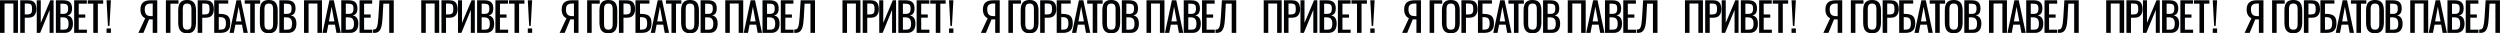
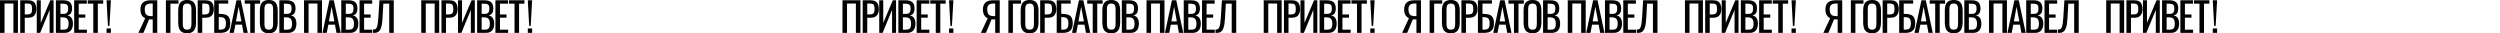
<svg xmlns="http://www.w3.org/2000/svg" width="11486" height="153" viewBox="0 0 11486 153" fill="none">
  <path d="M0 151.145V1.295H82.51V151.145H61.605V16.28H20.905V151.145H0ZM92.919 151.145V1.295H130.104C139.107 1.295 146.261 2.96 151.564 6.29C156.991 9.497 160.937 14.183 163.404 20.35C165.871 26.517 167.104 33.978 167.104 42.735C167.104 50.628 165.686 57.473 162.849 63.27C160.136 69.067 156.066 73.568 150.639 76.775C145.212 79.858 138.429 81.4 130.289 81.4H113.824V151.145H92.919ZM113.824 66.415H123.444C129.487 66.415 134.236 65.737 137.689 64.38C141.142 63.023 143.609 60.68 145.089 57.35C146.569 53.897 147.309 49.087 147.309 42.92C147.309 35.767 146.754 30.278 145.644 26.455C144.657 22.632 142.499 19.98 139.169 18.5C135.839 17.02 130.659 16.28 123.629 16.28H113.824V66.415ZM168.856 151.145V1.295H187.356V105.08L231.201 1.295H246.186V151.145H227.871V45.695L184.396 151.145H168.856ZM256.716 151.145V1.295H291.126C297.91 1.295 303.768 2.035 308.701 3.515C313.758 4.995 317.951 7.277 321.281 10.36C324.611 13.443 327.078 17.39 328.681 22.2C330.285 26.887 331.086 32.437 331.086 38.85C331.086 45.017 330.285 50.382 328.681 54.945C327.201 59.385 324.858 62.9 321.651 65.49C318.568 68.08 314.56 69.745 309.626 70.485C315.67 71.842 320.541 74.185 324.241 77.515C327.941 80.722 330.655 84.915 332.381 90.095C334.231 95.152 335.156 101.257 335.156 108.41C335.156 114.823 334.416 120.682 332.936 125.985C331.456 131.288 329.113 135.79 325.906 139.49C322.823 143.19 318.815 146.088 313.881 148.185C309.071 150.158 303.336 151.145 296.676 151.145H256.716ZM277.621 136.16H291.681C301.055 136.16 307.283 134.002 310.366 129.685C313.573 125.245 315.176 118.153 315.176 108.41C315.176 102.12 314.313 96.878 312.586 92.685C310.983 88.368 308.331 85.162 304.631 83.065C301.055 80.845 296.183 79.735 290.016 79.735H277.621V136.16ZM277.621 63.825H290.016C295.936 63.825 300.561 63.023 303.891 61.42C307.221 59.693 309.565 56.98 310.921 53.28C312.278 49.58 312.956 44.77 312.956 38.85C312.956 31.943 311.908 26.948 309.811 23.865C307.715 20.782 304.446 18.87 300.006 18.13C295.566 17.267 289.77 16.835 282.616 16.835H277.621V63.825ZM340.783 151.145V1.295H398.873V16.835H361.688V66.415H391.843V81.215H361.688V136.16H399.243V151.145H340.783ZM428.61 151.145V16.835H403.265V1.295H474.12V16.835H449.515V151.145H428.61ZM495.877 119.14L489.587 1.295H509.567L502.907 119.14H495.877ZM489.587 151.145V130.795H509.567V151.145H489.587Z" fill="#010204" />
  <path d="M1935.34 151.145V1.295H2017.85V151.145H1996.95V16.28H1956.25V151.145H1935.34ZM2028.26 151.145V1.295H2065.45C2074.45 1.295 2081.61 2.96 2086.91 6.29C2092.34 9.497 2096.28 14.183 2098.75 20.35C2101.22 26.517 2102.45 33.978 2102.45 42.735C2102.45 50.628 2101.03 57.473 2098.19 63.27C2095.48 69.067 2091.41 73.568 2085.98 76.775C2080.56 79.858 2073.77 81.4 2065.63 81.4H2049.17V151.145H2028.26ZM2049.17 66.415H2058.79C2064.83 66.415 2069.58 65.737 2073.03 64.38C2076.49 63.023 2078.95 60.68 2080.43 57.35C2081.91 53.897 2082.65 49.087 2082.65 42.92C2082.65 35.767 2082.1 30.278 2080.99 26.455C2080 22.632 2077.84 19.98 2074.51 18.5C2071.18 17.02 2066 16.28 2058.97 16.28H2049.17V66.415ZM2104.2 151.145V1.295H2122.7V105.08L2166.55 1.295H2181.53V151.145H2163.22V45.695L2119.74 151.145H2104.2ZM2192.06 151.145V1.295H2226.47C2233.25 1.295 2239.11 2.035 2244.05 3.515C2249.1 4.995 2253.3 7.277 2256.63 10.36C2259.96 13.443 2262.42 17.39 2264.03 22.2C2265.63 26.887 2266.43 32.437 2266.43 38.85C2266.43 45.017 2265.63 50.382 2264.03 54.945C2262.55 59.385 2260.2 62.9 2257 65.49C2253.91 68.08 2249.9 69.745 2244.97 70.485C2251.01 71.842 2255.89 74.185 2259.59 77.515C2263.29 80.722 2266 84.915 2267.73 90.095C2269.58 95.152 2270.5 101.257 2270.5 108.41C2270.5 114.823 2269.76 120.682 2268.28 125.985C2266.8 131.288 2264.46 135.79 2261.25 139.49C2258.17 143.19 2254.16 146.088 2249.23 148.185C2244.42 150.158 2238.68 151.145 2232.02 151.145H2192.06ZM2212.97 136.16H2227.03C2236.4 136.16 2242.63 134.002 2245.71 129.685C2248.92 125.245 2250.52 118.153 2250.52 108.41C2250.52 102.12 2249.66 96.878 2247.93 92.685C2246.33 88.368 2243.68 85.162 2239.98 83.065C2236.4 80.845 2231.53 79.735 2225.36 79.735H2212.97V136.16ZM2212.97 63.825H2225.36C2231.28 63.825 2235.91 63.023 2239.24 61.42C2242.57 59.693 2244.91 56.98 2246.27 53.28C2247.62 49.58 2248.3 44.77 2248.3 38.85C2248.3 31.943 2247.25 26.948 2245.16 23.865C2243.06 20.782 2239.79 18.87 2235.35 18.13C2230.91 17.267 2225.11 16.835 2217.96 16.835H2212.97V63.825ZM2276.13 151.145V1.295H2334.22V16.835H2297.03V66.415H2327.19V81.215H2297.03V136.16H2334.59V151.145H2276.13ZM2363.95 151.145V16.835H2338.61V1.295H2409.46V16.835H2384.86V151.145H2363.95ZM2431.22 119.14L2424.93 1.295H2444.91L2438.25 119.14H2431.22ZM2424.93 151.145V130.795H2444.91V151.145H2424.93Z" fill="#010204" />
  <path d="M3870.69 151.145V1.295H3953.2V151.145H3932.29V16.28H3891.59V151.145H3870.69ZM3963.61 151.145V1.295H4000.79C4009.8 1.295 4016.95 2.96 4022.25 6.29C4027.68 9.497 4031.63 14.183 4034.09 20.35C4036.56 26.517 4037.79 33.978 4037.79 42.735C4037.79 50.628 4036.38 57.473 4033.54 63.27C4030.83 69.067 4026.76 73.568 4021.33 76.775C4015.9 79.858 4009.12 81.4 4000.98 81.4H3984.51V151.145H3963.61ZM3984.51 66.415H3994.13C4000.18 66.415 4004.93 65.737 4008.38 64.38C4011.83 63.023 4014.3 60.68 4015.78 57.35C4017.26 53.897 4018 49.087 4018 42.92C4018 35.767 4017.44 30.278 4016.33 26.455C4015.35 22.632 4013.19 19.98 4009.86 18.5C4006.53 17.02 4001.35 16.28 3994.32 16.28H3984.51V66.415ZM4039.55 151.145V1.295H4058.05V105.08L4101.89 1.295H4116.88V151.145H4098.56V45.695L4055.09 151.145H4039.55ZM4127.41 151.145V1.295H4161.82C4168.6 1.295 4174.46 2.035 4179.39 3.515C4184.45 4.995 4188.64 7.277 4191.97 10.36C4195.3 13.443 4197.77 17.39 4199.37 22.2C4200.97 26.887 4201.78 32.437 4201.78 38.85C4201.78 45.017 4200.97 50.382 4199.37 54.945C4197.89 59.385 4195.55 62.9 4192.34 65.49C4189.26 68.08 4185.25 69.745 4180.32 70.485C4186.36 71.842 4191.23 74.185 4194.93 77.515C4198.63 80.722 4201.34 84.915 4203.07 90.095C4204.92 95.152 4205.85 101.257 4205.85 108.41C4205.85 114.823 4205.11 120.682 4203.63 125.985C4202.15 131.288 4199.8 135.79 4196.6 139.49C4193.51 143.19 4189.5 146.088 4184.57 148.185C4179.76 150.158 4174.03 151.145 4167.37 151.145H4127.41ZM4148.31 136.16H4162.37C4171.74 136.16 4177.97 134.002 4181.06 129.685C4184.26 125.245 4185.87 118.153 4185.87 108.41C4185.87 102.12 4185 96.878 4183.28 92.685C4181.67 88.368 4179.02 85.162 4175.32 83.065C4171.74 80.845 4166.87 79.735 4160.71 79.735H4148.31V136.16ZM4148.31 63.825H4160.71C4166.63 63.825 4171.25 63.023 4174.58 61.42C4177.91 59.693 4180.25 56.98 4181.61 53.28C4182.97 49.58 4183.65 44.77 4183.65 38.85C4183.65 31.943 4182.6 26.948 4180.5 23.865C4178.4 20.782 4175.14 18.87 4170.7 18.13C4166.26 17.267 4160.46 16.835 4153.31 16.835H4148.31V63.825ZM4211.47 151.145V1.295H4269.56V16.835H4232.38V66.415H4262.53V81.215H4232.38V136.16H4269.93V151.145H4211.47ZM4299.3 151.145V16.835H4273.95V1.295H4344.81V16.835H4320.2V151.145H4299.3ZM4366.57 119.14L4360.28 1.295H4380.26L4373.6 119.14H4366.57ZM4360.28 151.145V130.795H4380.26V151.145H4360.28Z" fill="#010204" />
  <path d="M5806.03 151.145V1.295H5888.54V151.145H5867.64V16.28H5826.94V151.145H5806.03ZM5898.95 151.145V1.295H5936.14C5945.14 1.295 5952.3 2.96 5957.6 6.29C5963.03 9.497 5966.97 14.183 5969.44 20.35C5971.91 26.517 5973.14 33.978 5973.14 42.735C5973.14 50.628 5971.72 57.473 5968.88 63.27C5966.17 69.067 5962.1 73.568 5956.67 76.775C5951.25 79.858 5944.46 81.4 5936.32 81.4H5919.86V151.145H5898.95ZM5919.86 66.415H5929.48C5935.52 66.415 5940.27 65.737 5943.72 64.38C5947.18 63.023 5949.64 60.68 5951.12 57.35C5952.6 53.897 5953.34 49.087 5953.34 42.92C5953.34 35.767 5952.79 30.278 5951.68 26.455C5950.69 22.632 5948.53 19.98 5945.2 18.5C5941.87 17.02 5936.69 16.28 5929.66 16.28H5919.86V66.415ZM5974.89 151.145V1.295H5993.39V105.08L6037.24 1.295H6052.22V151.145H6033.91V45.695L5990.43 151.145H5974.89ZM6062.75 151.145V1.295H6097.16C6103.94 1.295 6109.8 2.035 6114.74 3.515C6119.79 4.995 6123.99 7.277 6127.32 10.36C6130.65 13.443 6133.11 17.39 6134.72 22.2C6136.32 26.887 6137.12 32.437 6137.12 38.85C6137.12 45.017 6136.32 50.382 6134.72 54.945C6133.24 59.385 6130.89 62.9 6127.69 65.49C6124.6 68.08 6120.59 69.745 6115.66 70.485C6121.7 71.842 6126.58 74.185 6130.28 77.515C6133.98 80.722 6136.69 84.915 6138.42 90.095C6140.27 95.152 6141.19 101.257 6141.19 108.41C6141.19 114.823 6140.45 120.682 6138.97 125.985C6137.49 131.288 6135.15 135.79 6131.94 139.49C6128.86 143.19 6124.85 146.088 6119.92 148.185C6115.11 150.158 6109.37 151.145 6102.71 151.145H6062.75ZM6083.66 136.16H6097.72C6107.09 136.16 6113.32 134.002 6116.4 129.685C6119.61 125.245 6121.21 118.153 6121.21 108.41C6121.21 102.12 6120.35 96.878 6118.62 92.685C6117.02 88.368 6114.37 85.162 6110.67 83.065C6107.09 80.845 6102.22 79.735 6096.05 79.735H6083.66V136.16ZM6083.66 63.825H6096.05C6101.97 63.825 6106.6 63.023 6109.93 61.42C6113.26 59.693 6115.6 56.98 6116.96 53.28C6118.31 49.58 6118.99 44.77 6118.99 38.85C6118.99 31.943 6117.94 26.948 6115.85 23.865C6113.75 20.782 6110.48 18.87 6106.04 18.13C6101.6 17.267 6095.8 16.835 6088.65 16.835H6083.66V63.825ZM6146.82 151.145V1.295H6204.91V16.835H6167.72V66.415H6197.88V81.215H6167.72V136.16H6205.28V151.145H6146.82ZM6234.64 151.145V16.835H6209.3V1.295H6280.15V16.835H6255.55V151.145H6234.64ZM6301.91 119.14L6295.62 1.295H6315.6L6308.94 119.14H6301.91ZM6295.62 151.145V130.795H6315.6V151.145H6295.62Z" fill="#010204" />
  <path d="M7741.38 151.145V1.295H7823.89V151.145H7802.98V16.28H7762.28V151.145H7741.38ZM7834.3 151.145V1.295H7871.48C7880.49 1.295 7887.64 2.96 7892.94 6.29C7898.37 9.497 7902.32 14.183 7904.78 20.35C7907.25 26.517 7908.48 33.978 7908.48 42.735C7908.48 50.628 7907.06 57.473 7904.23 63.27C7901.51 69.067 7897.44 73.568 7892.02 76.775C7886.59 79.858 7879.81 81.4 7871.67 81.4H7855.2V151.145H7834.3ZM7855.2 66.415H7864.82C7870.87 66.415 7875.61 65.737 7879.07 64.38C7882.52 63.023 7884.99 60.68 7886.47 57.35C7887.95 53.897 7888.69 49.087 7888.69 42.92C7888.69 35.767 7888.13 30.278 7887.02 26.455C7886.04 22.632 7883.88 19.98 7880.55 18.5C7877.22 17.02 7872.04 16.28 7865.01 16.28H7855.2V66.415ZM7910.23 151.145V1.295H7928.73V105.08L7972.58 1.295H7987.56V151.145H7969.25V45.695L7925.77 151.145H7910.23ZM7998.09 151.145V1.295H8032.5C8039.29 1.295 8045.15 2.035 8050.08 3.515C8055.14 4.995 8059.33 7.277 8062.66 10.36C8065.99 13.443 8068.46 17.39 8070.06 22.2C8071.66 26.887 8072.46 32.437 8072.46 38.85C8072.46 45.017 8071.66 50.382 8070.06 54.945C8068.58 59.385 8066.24 62.9 8063.03 65.49C8059.95 68.08 8055.94 69.745 8051 70.485C8057.05 71.842 8061.92 74.185 8065.62 77.515C8069.32 80.722 8072.03 84.915 8073.76 90.095C8075.61 95.152 8076.53 101.257 8076.53 108.41C8076.53 114.823 8075.79 120.682 8074.31 125.985C8072.83 131.288 8070.49 135.79 8067.28 139.49C8064.2 143.19 8060.19 146.088 8055.26 148.185C8050.45 150.158 8044.71 151.145 8038.05 151.145H7998.09ZM8019 136.16H8033.06C8042.43 136.16 8048.66 134.002 8051.74 129.685C8054.95 125.245 8056.55 118.153 8056.55 108.41C8056.55 102.12 8055.69 96.878 8053.96 92.685C8052.36 88.368 8049.71 85.162 8046.01 83.065C8042.43 80.845 8037.56 79.735 8031.39 79.735H8019V136.16ZM8019 63.825H8031.39C8037.31 63.825 8041.94 63.023 8045.27 61.42C8048.6 59.693 8050.94 56.98 8052.3 53.28C8053.66 49.58 8054.33 44.77 8054.33 38.85C8054.33 31.943 8053.29 26.948 8051.19 23.865C8049.09 20.782 8045.82 18.87 8041.38 18.13C8036.94 17.267 8031.15 16.835 8023.99 16.835H8019V63.825ZM8082.16 151.145V1.295H8140.25V16.835H8103.07V66.415H8133.22V81.215H8103.07V136.16H8140.62V151.145H8082.16ZM8169.99 151.145V16.835H8144.64V1.295H8215.5V16.835H8190.89V151.145H8169.99ZM8237.26 119.14L8230.97 1.295H8250.95L8244.29 119.14H8237.26ZM8230.97 151.145V130.795H8250.95V151.145H8230.97Z" fill="#010204" />
  <path d="M9676.72 151.145V1.295H9759.23V151.145H9738.33V16.28H9697.63V151.145H9676.72ZM9769.64 151.145V1.295H9806.83C9815.83 1.295 9822.98 2.96 9828.29 6.29C9833.71 9.497 9837.66 14.183 9840.13 20.35C9842.59 26.517 9843.83 33.978 9843.83 42.735C9843.83 50.628 9842.41 57.473 9839.57 63.27C9836.86 69.067 9832.79 73.568 9827.36 76.775C9821.94 79.858 9815.15 81.4 9807.01 81.4H9790.55V151.145H9769.64ZM9790.55 66.415H9800.17C9806.21 66.415 9810.96 65.737 9814.41 64.38C9817.87 63.023 9820.33 60.68 9821.81 57.35C9823.29 53.897 9824.03 49.087 9824.03 42.92C9824.03 35.767 9823.48 30.278 9822.37 26.455C9821.38 22.632 9819.22 19.98 9815.89 18.5C9812.56 17.02 9807.38 16.28 9800.35 16.28H9790.55V66.415ZM9845.58 151.145V1.295H9864.08V105.08L9907.92 1.295H9922.91V151.145H9904.59V45.695L9861.12 151.145H9845.58ZM9933.44 151.145V1.295H9967.85C9974.63 1.295 9980.49 2.035 9985.42 3.515C9990.48 4.995 9994.67 7.277 9998 10.36C10001.3 13.443 10003.8 17.39 10005.4 22.2C10007 26.887 10007.8 32.437 10007.8 38.85C10007.8 45.017 10007 50.382 10005.4 54.945C10003.9 59.385 10001.6 62.9 9998.37 65.49C9995.29 68.08 9991.28 69.745 9986.35 70.485C9992.39 71.842 9997.26 74.185 10001 77.515C10004.7 80.722 10007.4 84.915 10009.1 90.095C10011 95.152 10011.9 101.257 10011.9 108.41C10011.9 114.823 10011.1 120.682 10009.7 125.985C10008.2 131.288 10005.8 135.79 10002.6 139.49C9999.55 143.19 9995.54 146.088 9990.6 148.185C9985.79 150.158 9980.06 151.145 9973.4 151.145H9933.44ZM9954.34 136.16H9968.4C9977.78 136.16 9984.01 134.002 9987.09 129.685C9990.3 125.245 9991.9 118.153 9991.9 108.41C9991.9 102.12 9991.04 96.878 9989.31 92.685C9987.71 88.368 9985.05 85.162 9981.35 83.065C9977.78 80.845 9972.91 79.735 9966.74 79.735H9954.34V136.16ZM9954.34 63.825H9966.74C9972.66 63.825 9977.28 63.023 9980.61 61.42C9983.94 59.693 9986.29 56.98 9987.64 53.28C9989 49.58 9989.68 44.77 9989.68 38.85C9989.68 31.943 9988.63 26.948 9986.53 23.865C9984.44 20.782 9981.17 18.87 9976.73 18.13C9972.29 17.267 9966.49 16.835 9959.34 16.835H9954.34V63.825ZM10017.5 151.145V1.295H10075.6V16.835H10038.4V66.415H10068.6V81.215H10038.4V136.16H10076V151.145H10017.5ZM10105.3 151.145V16.835H10080V1.295H10150.8V16.835H10126.2V151.145H10105.3ZM10172.6 119.14L10166.3 1.295H10186.3L10179.6 119.14H10172.6ZM10166.3 151.145V130.795H10186.3V151.145H10166.3Z" fill="#010204" />
  <path d="M635.75 151.145L667.2 83.805C660.54 80.845 655.175 75.973 651.105 69.19C647.158 62.283 645.185 53.465 645.185 42.735C645.185 34.718 646.665 27.627 649.625 21.46C652.585 15.17 657.518 10.237 664.425 6.66C671.332 3.083 680.582 1.295 692.175 1.295H722.515V151.145H701.61V88.985H689.77C689.523 88.985 688.722 88.985 687.365 88.985C686.008 88.862 685.207 88.8 684.96 88.8L659.06 151.145H635.75ZM693.84 74H701.61V16.28H693.285C683.912 16.28 676.82 18.315 672.01 22.385C667.323 26.455 664.98 33.177 664.98 42.55C664.98 53.157 667.138 61.05 671.455 66.23C675.772 71.41 683.233 74 693.84 74ZM762.186 151.145V1.295H820.091V16.835H783.091V151.145H762.186ZM859.797 152.81C849.683 152.81 841.605 150.837 835.562 146.89C829.518 142.943 825.202 137.332 822.612 130.055C820.022 122.655 818.727 114.022 818.727 104.155V47.36C818.727 37.493 820.022 29.045 822.612 22.015C825.325 14.862 829.642 9.435 835.562 5.735C841.605 1.912 849.683 0 859.797 0C869.91 0 877.927 1.912 883.847 5.735C889.767 9.558 894.022 14.985 896.612 22.015C899.325 29.045 900.682 37.493 900.682 47.36V104.34C900.682 114.083 899.325 122.593 896.612 129.87C894.022 137.147 889.767 142.82 883.847 146.89C877.927 150.837 869.91 152.81 859.797 152.81ZM859.797 136.345C865.347 136.345 869.54 135.235 872.377 133.015C875.213 130.672 877.125 127.465 878.112 123.395C879.098 119.202 879.592 114.33 879.592 108.78V43.105C879.592 37.555 879.098 32.807 878.112 28.86C877.125 24.79 875.213 21.707 872.377 19.61C869.54 17.39 865.347 16.28 859.797 16.28C854.247 16.28 849.992 17.39 847.032 19.61C844.195 21.707 842.283 24.79 841.297 28.86C840.31 32.807 839.817 37.555 839.817 43.105V108.78C839.817 114.33 840.31 119.202 841.297 123.395C842.283 127.465 844.195 130.672 847.032 133.015C849.992 135.235 854.247 136.345 859.797 136.345ZM908.278 151.145V1.295H945.463C954.466 1.295 961.62 2.96 966.923 6.29C972.35 9.497 976.296 14.183 978.763 20.35C981.23 26.517 982.463 33.978 982.463 42.735C982.463 50.628 981.045 57.473 978.208 63.27C975.495 69.067 971.425 73.568 965.998 76.775C960.571 79.858 953.788 81.4 945.648 81.4H929.183V151.145H908.278ZM929.183 66.415H938.803C944.846 66.415 949.595 65.737 953.048 64.38C956.501 63.023 958.968 60.68 960.448 57.35C961.928 53.897 962.668 49.087 962.668 42.92C962.668 35.767 962.113 30.278 961.003 26.455C960.016 22.632 957.858 19.98 954.528 18.5C951.198 17.02 946.018 16.28 938.988 16.28H929.183V66.415ZM984.215 151.145V1.295H1048.59V16.465H1005.11V63.64H1009.74C1020.59 63.64 1029.53 64.935 1036.56 67.525C1043.72 69.992 1049.02 74.37 1052.47 80.66C1056.05 86.95 1057.84 95.83 1057.84 107.3C1057.84 115.07 1056.91 121.73 1055.06 127.28C1053.21 132.707 1050.33 137.208 1046.38 140.785C1042.56 144.362 1037.68 147.013 1031.76 148.74C1025.97 150.343 1018.99 151.145 1010.85 151.145H984.215ZM1005.11 136.16H1011.03C1017.2 136.16 1022.26 135.482 1026.2 134.125C1030.27 132.645 1033.23 129.808 1035.08 125.615C1037.06 121.422 1038.04 115.255 1038.04 107.115C1038.04 96.878 1036.08 89.602 1032.12 85.285C1028.31 80.968 1021.09 78.81 1010.48 78.81H1005.11V136.16ZM1054.54 151.145L1086.36 1.295H1106.53L1138.53 151.145H1118.73L1111.9 113.405H1081.36L1074.16 151.145H1054.54ZM1084.15 98.42H1109.11L1096.53 30.895L1084.15 98.42ZM1149.66 151.145V16.835H1124.31V1.295H1195.17V16.835H1170.56V151.145H1149.66ZM1234.96 152.81C1224.85 152.81 1216.77 150.837 1210.72 146.89C1204.68 142.943 1200.37 137.332 1197.78 130.055C1195.19 122.655 1193.9 114.022 1193.9 104.155V47.36C1193.9 37.493 1195.19 29.045 1197.78 22.015C1200.5 14.862 1204.8 9.435 1210.72 5.735C1216.77 1.912 1224.85 0 1234.96 0C1245.07 0 1253.1 1.912 1259.02 5.735C1264.94 9.558 1269.19 14.985 1271.78 22.015C1274.5 29.045 1275.84 37.493 1275.84 47.36V104.34C1275.84 114.083 1274.5 122.593 1271.78 129.87C1269.19 137.147 1264.94 142.82 1259.02 146.89C1253.1 150.837 1245.07 152.81 1234.96 152.81ZM1234.96 136.345C1240.51 136.345 1244.7 135.235 1247.54 133.015C1250.38 130.672 1252.3 127.465 1253.28 123.395C1254.27 119.202 1254.76 114.33 1254.76 108.78V43.105C1254.76 37.555 1254.27 32.807 1253.28 28.86C1252.3 24.79 1250.38 21.707 1247.54 19.61C1244.7 17.39 1240.51 16.28 1234.96 16.28C1229.41 16.28 1225.15 17.39 1222.19 19.61C1219.36 21.707 1217.45 24.79 1216.46 28.86C1215.47 32.807 1214.98 37.555 1214.98 43.105V108.78C1214.98 114.33 1215.47 119.202 1216.46 123.395C1217.45 127.465 1219.36 130.672 1222.19 133.015C1225.15 135.235 1229.41 136.345 1234.96 136.345ZM1283.44 151.145V1.295H1317.85C1324.63 1.295 1330.49 2.035 1335.43 3.515C1340.48 4.995 1344.69 7.277 1348.02 10.36C1351.35 13.443 1353.8 17.39 1355.41 22.2C1357.01 26.887 1357.81 32.437 1357.81 38.85C1357.81 45.017 1357.01 50.382 1355.41 54.945C1353.93 59.385 1351.59 62.9 1348.39 65.49C1345.3 68.08 1341.28 69.745 1336.35 70.485C1342.39 71.842 1347.27 74.185 1350.97 77.515C1354.67 80.722 1357.38 84.915 1359.11 90.095C1360.96 95.152 1361.89 101.257 1361.89 108.41C1361.89 114.823 1361.14 120.682 1359.66 125.985C1358.18 131.288 1355.85 135.79 1352.64 139.49C1349.56 143.19 1345.54 146.088 1340.61 148.185C1335.8 150.158 1330.07 151.145 1323.41 151.145H1283.44ZM1304.35 136.16H1318.41C1327.78 136.16 1334.01 134.002 1337.09 129.685C1340.3 125.245 1341.91 118.153 1341.91 108.41C1341.91 102.12 1341.04 96.878 1339.31 92.685C1337.71 88.368 1335.06 85.162 1331.36 83.065C1327.78 80.845 1322.91 79.735 1316.74 79.735H1304.35V136.16ZM1304.35 63.825H1316.74C1322.66 63.825 1327.3 63.023 1330.62 61.42C1333.95 59.693 1336.3 56.98 1337.66 53.28C1339.01 49.58 1339.68 44.77 1339.68 38.85C1339.68 31.943 1338.63 26.948 1336.54 23.865C1334.44 20.782 1331.17 18.87 1326.73 18.13C1322.29 17.267 1316.49 16.835 1309.34 16.835H1304.35V63.825ZM1396.83 151.145V1.295H1479.34V151.145H1458.44V16.28H1417.74V151.145H1396.83ZM1481.61 151.145L1513.43 1.295H1533.6L1565.6 151.145H1545.81L1538.96 113.405H1508.44L1501.22 151.145H1481.61ZM1511.21 98.42H1536.19L1523.61 30.895L1511.21 98.42ZM1567.86 151.145V1.295H1602.28C1609.06 1.295 1614.91 2.035 1619.84 3.515C1624.9 4.995 1629.09 7.277 1632.42 10.36C1635.75 13.443 1638.22 17.39 1639.82 22.2C1641.42 26.887 1642.23 32.437 1642.23 38.85C1642.23 45.017 1641.42 50.382 1639.82 54.945C1638.34 59.385 1636 62.9 1632.79 65.49C1629.71 68.08 1625.71 69.745 1620.78 70.485C1626.82 71.842 1631.69 74.185 1635.39 77.515C1639.09 80.722 1641.8 84.915 1643.53 90.095C1645.38 95.152 1646.3 101.257 1646.3 108.41C1646.3 114.823 1645.56 120.682 1644.08 125.985C1642.6 131.288 1640.25 135.79 1637.05 139.49C1633.96 143.19 1629.96 146.088 1625.03 148.185C1620.22 150.158 1614.48 151.145 1607.82 151.145H1567.86ZM1588.77 136.16H1602.82C1612.19 136.16 1618.43 134.002 1621.52 129.685C1624.72 125.245 1626.32 118.153 1626.32 108.41C1626.32 102.12 1625.45 96.878 1623.73 92.685C1622.12 88.368 1619.48 85.162 1615.78 83.065C1612.2 80.845 1607.32 79.735 1601.16 79.735H1588.77V136.16ZM1588.77 63.825H1601.16C1607.08 63.825 1611.7 63.023 1615.03 61.42C1618.36 59.693 1620.7 56.98 1622.06 53.28C1623.42 49.58 1624.1 44.77 1624.1 38.85C1624.1 31.943 1623.05 26.948 1620.95 23.865C1618.85 20.782 1615.6 18.87 1611.16 18.13C1606.72 17.267 1600.92 16.835 1593.77 16.835H1588.77V63.825ZM1651.92 151.145V1.295H1710.02V16.835H1672.83V66.415H1702.98V81.215H1672.83V136.16H1710.39V151.145H1651.92ZM1713.85 151.145V135.605C1716.56 135.728 1719.04 135.543 1721.26 135.05C1723.6 134.557 1725.63 133.385 1727.35 131.535C1729.2 129.685 1730.81 126.787 1732.16 122.84C1733.52 118.893 1734.69 113.528 1735.68 106.745C1736.67 99.962 1737.54 91.39 1738.28 81.03L1743.27 1.295H1809.12V151.145H1788.22V16.835H1761.21L1757.69 81.03C1757.08 90.65 1756.28 99.345 1755.29 107.115C1754.3 114.762 1752.82 121.483 1750.85 127.28C1749 132.953 1746.48 137.702 1743.27 141.525C1740.19 145.225 1736.23 147.877 1731.42 149.48C1726.61 151.083 1720.76 151.638 1713.85 151.145Z" fill="#010204" />
-   <path d="M2571.09 151.145L2602.54 83.805C2595.88 80.845 2590.52 75.973 2586.45 69.19C2582.5 62.283 2580.53 53.465 2580.53 42.735C2580.53 34.718 2582.01 27.627 2584.97 21.46C2587.93 15.17 2592.86 10.237 2599.77 6.66C2606.68 3.083 2615.93 1.295 2627.52 1.295H2657.86V151.145H2636.95V88.985H2625.11C2624.87 88.985 2624.07 88.985 2622.71 88.985C2621.35 88.862 2620.55 88.8 2620.3 88.8L2594.4 151.145H2571.09ZM2629.18 74H2636.95V16.28H2628.63C2619.26 16.28 2612.16 18.315 2607.35 22.385C2602.67 26.455 2600.32 33.177 2600.32 42.55C2600.32 53.157 2602.48 61.05 2606.8 66.23C2611.12 71.41 2618.58 74 2629.18 74ZM2697.53 151.145V1.295H2755.44V16.835H2718.44V151.145H2697.53ZM2795.14 152.81C2785.03 152.81 2776.95 150.837 2770.91 146.89C2764.86 142.943 2760.55 137.332 2757.96 130.055C2755.37 122.655 2754.07 114.022 2754.07 104.155V47.36C2754.07 37.493 2755.37 29.045 2757.96 22.015C2760.67 14.862 2764.99 9.435 2770.91 5.735C2776.95 1.912 2785.03 0 2795.14 0C2805.25 0 2813.27 1.912 2819.19 5.735C2825.11 9.558 2829.37 14.985 2831.96 22.015C2834.67 29.045 2836.03 37.493 2836.03 47.36V104.34C2836.03 114.083 2834.67 122.593 2831.96 129.87C2829.37 137.147 2825.11 142.82 2819.19 146.89C2813.27 150.837 2805.25 152.81 2795.14 152.81ZM2795.14 136.345C2800.69 136.345 2804.88 135.235 2807.72 133.015C2810.56 130.672 2812.47 127.465 2813.46 123.395C2814.44 119.202 2814.94 114.33 2814.94 108.78V43.105C2814.94 37.555 2814.44 32.807 2813.46 28.86C2812.47 24.79 2810.56 21.707 2807.72 19.61C2804.88 17.39 2800.69 16.28 2795.14 16.28C2789.59 16.28 2785.34 17.39 2782.38 19.61C2779.54 21.707 2777.63 24.79 2776.64 28.86C2775.65 32.807 2775.16 37.555 2775.16 43.105V108.78C2775.16 114.33 2775.65 119.202 2776.64 123.395C2777.63 127.465 2779.54 130.672 2782.38 133.015C2785.34 135.235 2789.59 136.345 2795.14 136.345ZM2843.62 151.145V1.295H2880.81C2889.81 1.295 2896.96 2.96 2902.27 6.29C2907.69 9.497 2911.64 14.183 2914.11 20.35C2916.57 26.517 2917.81 33.978 2917.81 42.735C2917.81 50.628 2916.39 57.473 2913.55 63.27C2910.84 69.067 2906.77 73.568 2901.34 76.775C2895.92 79.858 2889.13 81.4 2880.99 81.4H2864.53V151.145H2843.62ZM2864.53 66.415H2874.15C2880.19 66.415 2884.94 65.737 2888.39 64.38C2891.85 63.023 2894.31 60.68 2895.79 57.35C2897.27 53.897 2898.01 49.087 2898.01 42.92C2898.01 35.767 2897.46 30.278 2896.35 26.455C2895.36 22.632 2893.2 19.98 2889.87 18.5C2886.54 17.02 2881.36 16.28 2874.33 16.28H2864.53V66.415ZM2919.56 151.145V1.295H2983.94V16.465H2940.46V63.64H2945.09C2955.94 63.64 2964.88 64.935 2971.91 67.525C2979.07 69.992 2984.37 74.37 2987.82 80.66C2991.4 86.95 2993.19 95.83 2993.19 107.3C2993.19 115.07 2992.26 121.73 2990.41 127.28C2988.56 132.707 2985.67 137.208 2981.72 140.785C2977.9 144.362 2973.02 147.013 2967.1 148.74C2961.31 150.343 2954.34 151.145 2946.2 151.145H2919.56ZM2940.46 136.16H2946.38C2952.55 136.16 2957.61 135.482 2961.55 134.125C2965.62 132.645 2968.58 129.808 2970.43 125.615C2972.41 121.422 2973.39 115.255 2973.39 107.115C2973.39 96.878 2971.42 89.602 2967.47 85.285C2963.65 80.968 2956.44 78.81 2945.83 78.81H2940.46V136.16ZM2989.89 151.145L3021.71 1.295H3041.87L3073.88 151.145H3054.08L3047.24 113.405H3016.71L3009.5 151.145H2989.89ZM3019.49 98.42H3044.46L3031.88 30.895L3019.49 98.42ZM3085.01 151.145V16.835H3059.66V1.295H3130.52V16.835H3105.91V151.145H3085.01ZM3170.31 152.81C3160.2 152.81 3152.12 150.837 3146.07 146.89C3140.03 142.943 3135.71 137.332 3133.12 130.055C3130.53 122.655 3129.24 114.022 3129.24 104.155V47.36C3129.24 37.493 3130.53 29.045 3133.12 22.015C3135.84 14.862 3140.15 9.435 3146.07 5.735C3152.12 1.912 3160.2 0 3170.31 0C3180.42 0 3188.44 1.912 3194.36 5.735C3200.28 9.558 3204.53 14.985 3207.12 22.015C3209.84 29.045 3211.19 37.493 3211.19 47.36V104.34C3211.19 114.083 3209.84 122.593 3207.12 129.87C3204.53 137.147 3200.28 142.82 3194.36 146.89C3188.44 150.837 3180.42 152.81 3170.31 152.81ZM3170.31 136.345C3175.86 136.345 3180.05 135.235 3182.89 133.015C3185.73 130.672 3187.64 127.465 3188.62 123.395C3189.61 119.202 3190.1 114.33 3190.1 108.78V43.105C3190.1 37.555 3189.61 32.807 3188.62 28.86C3187.64 24.79 3185.73 21.707 3182.89 19.61C3180.05 17.39 3175.86 16.28 3170.31 16.28C3164.76 16.28 3160.5 17.39 3157.54 19.61C3154.71 21.707 3152.8 24.79 3151.81 28.86C3150.82 32.807 3150.33 37.555 3150.33 43.105V108.78C3150.33 114.33 3150.82 119.202 3151.81 123.395C3152.8 127.465 3154.71 130.672 3157.54 133.015C3160.5 135.235 3164.76 136.345 3170.31 136.345ZM3218.79 151.145V1.295H3253.2C3259.98 1.295 3265.84 2.035 3270.78 3.515C3275.83 4.995 3280.03 7.277 3283.36 10.36C3286.69 13.443 3289.15 17.39 3290.76 22.2C3292.36 26.887 3293.16 32.437 3293.16 38.85C3293.16 45.017 3292.36 50.382 3290.76 54.945C3289.28 59.385 3286.93 62.9 3283.73 65.49C3280.64 68.08 3276.63 69.745 3271.7 70.485C3277.74 71.842 3282.62 74.185 3286.32 77.515C3290.02 80.722 3292.73 84.915 3294.46 90.095C3296.31 95.152 3297.23 101.257 3297.23 108.41C3297.23 114.823 3296.49 120.682 3295.01 125.985C3293.53 131.288 3291.19 135.79 3287.98 139.49C3284.9 143.19 3280.89 146.088 3275.96 148.185C3271.15 150.158 3265.41 151.145 3258.75 151.145H3218.79ZM3239.7 136.16H3253.76C3263.13 136.16 3269.36 134.002 3272.44 129.685C3275.65 125.245 3277.25 118.153 3277.25 108.41C3277.25 102.12 3276.39 96.878 3274.66 92.685C3273.06 88.368 3270.41 85.162 3266.71 83.065C3263.13 80.845 3258.26 79.735 3252.09 79.735H3239.7V136.16ZM3239.7 63.825H3252.09C3258.01 63.825 3262.64 63.023 3265.97 61.42C3269.3 59.693 3271.64 56.98 3273 53.28C3274.35 49.58 3275.03 44.77 3275.03 38.85C3275.03 31.943 3273.98 26.948 3271.89 23.865C3269.79 20.782 3266.52 18.87 3262.08 18.13C3257.64 17.267 3251.84 16.835 3244.69 16.835H3239.7V63.825ZM3332.18 151.145V1.295H3414.69V151.145H3393.79V16.28H3353.09V151.145H3332.18ZM3416.96 151.145L3448.78 1.295H3468.95L3500.95 151.145H3481.16L3474.31 113.405H3443.79L3436.57 151.145H3416.96ZM3446.56 98.42H3471.54L3458.96 30.895L3446.56 98.42ZM3503.21 151.145V1.295H3537.62C3544.4 1.295 3550.26 2.035 3555.19 3.515C3560.25 4.995 3564.44 7.277 3567.77 10.36C3571.1 13.443 3573.57 17.39 3575.17 22.2C3576.77 26.887 3577.58 32.437 3577.58 38.85C3577.58 45.017 3576.77 50.382 3575.17 54.945C3573.69 59.385 3571.35 62.9 3568.14 65.49C3565.06 68.08 3561.05 69.745 3556.12 70.485C3562.16 71.842 3567.03 74.185 3570.73 77.515C3574.43 80.722 3577.14 84.915 3578.87 90.095C3580.72 95.152 3581.65 101.257 3581.65 108.41C3581.65 114.823 3580.91 120.682 3579.43 125.985C3577.95 131.288 3575.6 135.79 3572.4 139.49C3569.31 143.19 3565.3 146.088 3560.37 148.185C3555.56 150.158 3549.83 151.145 3543.17 151.145H3503.21ZM3524.11 136.16H3538.17C3547.54 136.16 3553.77 134.002 3556.86 129.685C3560.06 125.245 3561.67 118.153 3561.67 108.41C3561.67 102.12 3560.8 96.878 3559.08 92.685C3557.47 88.368 3554.82 85.162 3551.12 83.065C3547.54 80.845 3542.67 79.735 3536.51 79.735H3524.11V136.16ZM3524.11 63.825H3536.51C3542.43 63.825 3547.05 63.023 3550.38 61.42C3553.71 59.693 3556.05 56.98 3557.41 53.28C3558.77 49.58 3559.45 44.77 3559.45 38.85C3559.45 31.943 3558.4 26.948 3556.3 23.865C3554.2 20.782 3550.94 18.87 3546.5 18.13C3542.06 17.267 3536.26 16.835 3529.11 16.835H3524.11V63.825ZM3587.27 151.145V1.295H3645.36V16.835H3608.18V66.415H3638.33V81.215H3608.18V136.16H3645.73V151.145H3587.27ZM3649.2 151.145V135.605C3651.91 135.728 3654.38 135.543 3656.6 135.05C3658.94 134.557 3660.98 133.385 3662.7 131.535C3664.55 129.685 3666.16 126.787 3667.51 122.84C3668.87 118.893 3670.04 113.528 3671.03 106.745C3672.02 99.962 3672.88 91.39 3673.62 81.03L3678.61 1.295H3744.47V151.145H3723.57V16.835H3696.56L3693.04 81.03C3692.43 90.65 3691.63 99.345 3690.64 107.115C3689.65 114.762 3688.17 121.483 3686.2 127.28C3684.35 132.953 3681.82 137.702 3678.61 141.525C3675.53 145.225 3671.58 147.877 3666.77 149.48C3661.96 151.083 3656.11 151.638 3649.2 151.145Z" fill="#010204" />
  <path d="M4506.44 151.145L4537.89 83.805C4531.23 80.845 4525.86 75.973 4521.79 69.19C4517.85 62.283 4515.87 53.465 4515.87 42.735C4515.87 34.718 4517.35 27.627 4520.31 21.46C4523.27 15.17 4528.21 10.237 4535.11 6.66C4542.02 3.083 4551.27 1.295 4562.86 1.295H4593.2V151.145H4572.3V88.985H4560.46C4560.21 88.985 4559.41 88.985 4558.05 88.985C4556.7 88.862 4555.9 88.8 4555.65 88.8L4529.75 151.145H4506.44ZM4564.53 74H4572.3V16.28H4563.97C4554.6 16.28 4547.51 18.315 4542.7 22.385C4538.01 26.455 4535.67 33.177 4535.67 42.55C4535.67 53.157 4537.83 61.05 4542.14 66.23C4546.46 71.41 4553.92 74 4564.53 74ZM4632.88 151.145V1.295H4690.78V16.835H4653.78V151.145H4632.88ZM4730.49 152.81C4720.37 152.81 4712.29 150.837 4706.25 146.89C4700.21 142.943 4695.89 137.332 4693.3 130.055C4690.71 122.655 4689.42 114.022 4689.42 104.155V47.36C4689.42 37.493 4690.71 29.045 4693.3 22.015C4696.01 14.862 4700.33 9.435 4706.25 5.735C4712.29 1.912 4720.37 0 4730.49 0C4740.6 0 4748.62 1.912 4754.54 5.735C4760.46 9.558 4764.71 14.985 4767.3 22.015C4770.01 29.045 4771.37 37.493 4771.37 47.36V104.34C4771.37 114.083 4770.01 122.593 4767.3 129.87C4764.71 137.147 4760.46 142.82 4754.54 146.89C4748.62 150.837 4740.6 152.81 4730.49 152.81ZM4730.49 136.345C4736.04 136.345 4740.23 135.235 4743.07 133.015C4745.9 130.672 4747.81 127.465 4748.8 123.395C4749.79 119.202 4750.28 114.33 4750.28 108.78V43.105C4750.28 37.555 4749.79 32.807 4748.8 28.86C4747.81 24.79 4745.9 21.707 4743.07 19.61C4740.23 17.39 4736.04 16.28 4730.49 16.28C4724.94 16.28 4720.68 17.39 4717.72 19.61C4714.88 21.707 4712.97 24.79 4711.99 28.86C4711 32.807 4710.51 37.555 4710.51 43.105V108.78C4710.51 114.33 4711 119.202 4711.99 123.395C4712.97 127.465 4714.88 130.672 4717.72 133.015C4720.68 135.235 4724.94 136.345 4730.49 136.345ZM4778.97 151.145V1.295H4816.15C4825.16 1.295 4832.31 2.96 4837.61 6.29C4843.04 9.497 4846.99 14.183 4849.45 20.35C4851.92 26.517 4853.15 33.978 4853.15 42.735C4853.15 50.628 4851.73 57.473 4848.9 63.27C4846.18 69.067 4842.11 73.568 4836.69 76.775C4831.26 79.858 4824.48 81.4 4816.34 81.4H4799.87V151.145H4778.97ZM4799.87 66.415H4809.49C4815.54 66.415 4820.28 65.737 4823.74 64.38C4827.19 63.023 4829.66 60.68 4831.14 57.35C4832.62 53.897 4833.36 49.087 4833.36 42.92C4833.36 35.767 4832.8 30.278 4831.69 26.455C4830.71 22.632 4828.55 19.98 4825.22 18.5C4821.89 17.02 4816.71 16.28 4809.68 16.28H4799.87V66.415ZM4854.9 151.145V1.295H4919.28V16.465H4875.8V63.64H4880.43C4891.28 63.64 4900.22 64.935 4907.25 67.525C4914.41 69.992 4919.71 74.37 4923.16 80.66C4926.74 86.95 4928.53 95.83 4928.53 107.3C4928.53 115.07 4927.6 121.73 4925.75 127.28C4923.9 132.707 4921.01 137.208 4917.06 140.785C4913.24 144.362 4908.36 147.013 4902.44 148.74C4896.65 150.343 4889.68 151.145 4881.54 151.145H4854.9ZM4875.8 136.16H4881.72C4887.89 136.16 4892.95 135.482 4896.89 134.125C4900.96 132.645 4903.92 129.808 4905.77 125.615C4907.75 121.422 4908.73 115.255 4908.73 107.115C4908.73 96.878 4906.76 89.602 4902.81 85.285C4898.99 80.968 4891.78 78.81 4881.17 78.81H4875.8V136.16ZM4925.23 151.145L4957.05 1.295H4977.21L5009.22 151.145H4989.42L4982.58 113.405H4952.05L4944.84 151.145H4925.23ZM4954.83 98.42H4979.8L4967.22 30.895L4954.83 98.42ZM5020.35 151.145V16.835H4995V1.295H5065.86V16.835H5041.25V151.145H5020.35ZM5105.65 152.81C5095.54 152.81 5087.46 150.837 5081.41 146.89C5075.37 142.943 5071.05 137.332 5068.46 130.055C5065.87 122.655 5064.58 114.022 5064.58 104.155V47.36C5064.58 37.493 5065.87 29.045 5068.46 22.015C5071.18 14.862 5075.49 9.435 5081.41 5.735C5087.46 1.912 5095.54 0 5105.65 0C5115.76 0 5123.78 1.912 5129.7 5.735C5135.62 9.558 5139.87 14.985 5142.46 22.015C5145.18 29.045 5146.53 37.493 5146.53 47.36V104.34C5146.53 114.083 5145.18 122.593 5142.46 129.87C5139.87 137.147 5135.62 142.82 5129.7 146.89C5123.78 150.837 5115.76 152.81 5105.65 152.81ZM5105.65 136.345C5111.2 136.345 5115.39 135.235 5118.23 133.015C5121.07 130.672 5122.98 127.465 5123.96 123.395C5124.95 119.202 5125.44 114.33 5125.44 108.78V43.105C5125.44 37.555 5124.95 32.807 5123.96 28.86C5122.98 24.79 5121.07 21.707 5118.23 19.61C5115.39 17.39 5111.2 16.28 5105.65 16.28C5100.1 16.28 5095.84 17.39 5092.88 19.61C5090.05 21.707 5088.14 24.79 5087.15 28.86C5086.16 32.807 5085.67 37.555 5085.67 43.105V108.78C5085.67 114.33 5086.16 119.202 5087.15 123.395C5088.14 127.465 5090.05 130.672 5092.88 133.015C5095.84 135.235 5100.1 136.345 5105.65 136.345ZM5154.13 151.145V1.295H5188.54C5195.32 1.295 5201.18 2.035 5206.12 3.515C5211.17 4.995 5215.37 7.277 5218.7 10.36C5222.03 13.443 5224.49 17.39 5226.1 22.2C5227.7 26.887 5228.5 32.437 5228.5 38.85C5228.5 45.017 5227.7 50.382 5226.1 54.945C5224.62 59.385 5222.27 62.9 5219.07 65.49C5215.98 68.08 5211.97 69.745 5207.04 70.485C5213.08 71.842 5217.96 74.185 5221.66 77.515C5225.36 80.722 5228.07 84.915 5229.8 90.095C5231.65 95.152 5232.57 101.257 5232.57 108.41C5232.57 114.823 5231.83 120.682 5230.35 125.985C5228.87 131.288 5226.53 135.79 5223.32 139.49C5220.24 143.19 5216.23 146.088 5211.3 148.185C5206.49 150.158 5200.75 151.145 5194.09 151.145H5154.13ZM5175.04 136.16H5189.1C5198.47 136.16 5204.7 134.002 5207.78 129.685C5210.99 125.245 5212.59 118.153 5212.59 108.41C5212.59 102.12 5211.73 96.878 5210 92.685C5208.4 88.368 5205.75 85.162 5202.05 83.065C5198.47 80.845 5193.6 79.735 5187.43 79.735H5175.04V136.16ZM5175.04 63.825H5187.43C5193.35 63.825 5197.98 63.023 5201.31 61.42C5204.64 59.693 5206.98 56.98 5208.34 53.28C5209.69 49.58 5210.37 44.77 5210.37 38.85C5210.37 31.943 5209.32 26.948 5207.23 23.865C5205.13 20.782 5201.86 18.87 5197.42 18.13C5192.98 17.267 5187.18 16.835 5180.03 16.835H5175.04V63.825ZM5267.52 151.145V1.295H5350.03V151.145H5329.13V16.28H5288.43V151.145H5267.52ZM5352.3 151.145L5384.12 1.295H5404.29L5436.29 151.145H5416.5L5409.65 113.405H5379.13L5371.91 151.145H5352.3ZM5381.9 98.42H5406.88L5394.3 30.895L5381.9 98.42ZM5438.55 151.145V1.295H5472.96C5479.74 1.295 5485.6 2.035 5490.53 3.515C5495.59 4.995 5499.78 7.277 5503.11 10.36C5506.44 13.443 5508.91 17.39 5510.51 22.2C5512.11 26.887 5512.92 32.437 5512.92 38.85C5512.92 45.017 5512.11 50.382 5510.51 54.945C5509.03 59.385 5506.69 62.9 5503.48 65.49C5500.4 68.08 5496.39 69.745 5491.46 70.485C5497.5 71.842 5502.37 74.185 5506.07 77.515C5509.77 80.722 5512.48 84.915 5514.21 90.095C5516.06 95.152 5516.99 101.257 5516.99 108.41C5516.99 114.823 5516.25 120.682 5514.77 125.985C5513.29 131.288 5510.94 135.79 5507.74 139.49C5504.65 143.19 5500.64 146.088 5495.71 148.185C5490.9 150.158 5485.17 151.145 5478.51 151.145H5438.55ZM5459.45 136.16H5473.51C5482.88 136.16 5489.11 134.002 5492.2 129.685C5495.4 125.245 5497.01 118.153 5497.01 108.41C5497.01 102.12 5496.14 96.878 5494.42 92.685C5492.81 88.368 5490.16 85.162 5486.46 83.065C5482.88 80.845 5478.01 79.735 5471.85 79.735H5459.45V136.16ZM5459.45 63.825H5471.85C5477.77 63.825 5482.39 63.023 5485.72 61.42C5489.05 59.693 5491.39 56.98 5492.75 53.28C5494.11 49.58 5494.79 44.77 5494.79 38.85C5494.79 31.943 5493.74 26.948 5491.64 23.865C5489.54 20.782 5486.28 18.87 5481.84 18.13C5477.4 17.267 5471.6 16.835 5464.45 16.835H5459.45V63.825ZM5522.61 151.145V1.295H5580.7V16.835H5543.52V66.415H5573.67V81.215H5543.52V136.16H5581.07V151.145H5522.61ZM5584.54 151.145V135.605C5587.25 135.728 5589.72 135.543 5591.94 135.05C5594.28 134.557 5596.32 133.385 5598.04 131.535C5599.89 129.685 5601.5 126.787 5602.85 122.84C5604.21 118.893 5605.38 113.528 5606.37 106.745C5607.36 99.962 5608.22 91.39 5608.96 81.03L5613.95 1.295H5679.81V151.145H5658.91V16.835H5631.9L5628.38 81.03C5627.77 90.65 5626.97 99.345 5625.98 107.115C5624.99 114.762 5623.51 121.483 5621.54 127.28C5619.69 132.953 5617.16 137.702 5613.95 141.525C5610.87 145.225 5606.92 147.877 5602.11 149.48C5597.3 151.083 5591.45 151.638 5584.54 151.145Z" fill="#010204" />
  <path d="M6441.78 151.145L6473.23 83.805C6466.57 80.845 6461.21 75.973 6457.14 69.19C6453.19 62.283 6451.22 53.465 6451.22 42.735C6451.22 34.718 6452.7 27.627 6455.66 21.46C6458.62 15.17 6463.55 10.237 6470.46 6.66C6477.37 3.083 6486.62 1.295 6498.21 1.295H6528.55V151.145H6507.64V88.985H6495.8C6495.56 88.985 6494.76 88.985 6493.4 88.985C6492.04 88.862 6491.24 88.8 6490.99 88.8L6465.09 151.145H6441.78ZM6499.87 74H6507.64V16.28H6499.32C6489.95 16.28 6482.85 18.315 6478.04 22.385C6473.36 26.455 6471.01 33.177 6471.01 42.55C6471.01 53.157 6473.17 61.05 6477.49 66.23C6481.81 71.41 6489.27 74 6499.87 74ZM6568.22 151.145V1.295H6626.13V16.835H6589.13V151.145H6568.22ZM6665.83 152.81C6655.72 152.81 6647.64 150.837 6641.6 146.89C6635.55 142.943 6631.24 137.332 6628.65 130.055C6626.06 122.655 6624.76 114.022 6624.76 104.155V47.36C6624.76 37.493 6626.06 29.045 6628.65 22.015C6631.36 14.862 6635.68 9.435 6641.6 5.735C6647.64 1.912 6655.72 0 6665.83 0C6675.94 0 6683.96 1.912 6689.88 5.735C6695.8 9.558 6700.06 14.985 6702.65 22.015C6705.36 29.045 6706.72 37.493 6706.72 47.36V104.34C6706.72 114.083 6705.36 122.593 6702.65 129.87C6700.06 137.147 6695.8 142.82 6689.88 146.89C6683.96 150.837 6675.94 152.81 6665.83 152.81ZM6665.83 136.345C6671.38 136.345 6675.57 135.235 6678.41 133.015C6681.25 130.672 6683.16 127.465 6684.15 123.395C6685.13 119.202 6685.63 114.33 6685.63 108.78V43.105C6685.63 37.555 6685.13 32.807 6684.15 28.86C6683.16 24.79 6681.25 21.707 6678.41 19.61C6675.57 17.39 6671.38 16.28 6665.83 16.28C6660.28 16.28 6656.03 17.39 6653.07 19.61C6650.23 21.707 6648.32 24.79 6647.33 28.86C6646.34 32.807 6645.85 37.555 6645.85 43.105V108.78C6645.85 114.33 6646.34 119.202 6647.33 123.395C6648.32 127.465 6650.23 130.672 6653.07 133.015C6656.03 135.235 6660.28 136.345 6665.83 136.345ZM6714.31 151.145V1.295H6751.5C6760.5 1.295 6767.65 2.96 6772.96 6.29C6778.38 9.497 6782.33 14.183 6784.8 20.35C6787.26 26.517 6788.5 33.978 6788.5 42.735C6788.5 50.628 6787.08 57.473 6784.24 63.27C6781.53 69.067 6777.46 73.568 6772.03 76.775C6766.61 79.858 6759.82 81.4 6751.68 81.4H6735.22V151.145H6714.31ZM6735.22 66.415H6744.84C6750.88 66.415 6755.63 65.737 6759.08 64.38C6762.54 63.023 6765 60.68 6766.48 57.35C6767.96 53.897 6768.7 49.087 6768.7 42.92C6768.7 35.767 6768.15 30.278 6767.04 26.455C6766.05 22.632 6763.89 19.98 6760.56 18.5C6757.23 17.02 6752.05 16.28 6745.02 16.28H6735.22V66.415ZM6790.25 151.145V1.295H6854.63V16.465H6811.15V63.64H6815.78C6826.63 63.64 6835.57 64.935 6842.6 67.525C6849.76 69.992 6855.06 74.37 6858.51 80.66C6862.09 86.95 6863.88 95.83 6863.88 107.3C6863.88 115.07 6862.95 121.73 6861.1 127.28C6859.25 132.707 6856.36 137.208 6852.41 140.785C6848.59 144.362 6843.71 147.013 6837.79 148.74C6832 150.343 6825.03 151.145 6816.89 151.145H6790.25ZM6811.15 136.16H6817.07C6823.24 136.16 6828.3 135.482 6832.24 134.125C6836.31 132.645 6839.27 129.808 6841.12 125.615C6843.1 121.422 6844.08 115.255 6844.08 107.115C6844.08 96.878 6842.11 89.602 6838.16 85.285C6834.34 80.968 6827.13 78.81 6816.52 78.81H6811.15V136.16ZM6860.58 151.145L6892.4 1.295H6912.56L6944.57 151.145H6924.77L6917.93 113.405H6887.4L6880.19 151.145H6860.58ZM6890.18 98.42H6915.15L6902.57 30.895L6890.18 98.42ZM6955.7 151.145V16.835H6930.35V1.295H7001.21V16.835H6976.6V151.145H6955.7ZM7041 152.81C7030.89 152.81 7022.81 150.837 7016.76 146.89C7010.72 142.943 7006.4 137.332 7003.81 130.055C7001.22 122.655 6999.93 114.022 6999.93 104.155V47.36C6999.93 37.493 7001.22 29.045 7003.81 22.015C7006.53 14.862 7010.84 9.435 7016.76 5.735C7022.81 1.912 7030.89 0 7041 0C7051.11 0 7059.13 1.912 7065.05 5.735C7070.97 9.558 7075.22 14.985 7077.81 22.015C7080.53 29.045 7081.88 37.493 7081.88 47.36V104.34C7081.88 114.083 7080.53 122.593 7077.81 129.87C7075.22 137.147 7070.97 142.82 7065.05 146.89C7059.13 150.837 7051.11 152.81 7041 152.81ZM7041 136.345C7046.55 136.345 7050.74 135.235 7053.58 133.015C7056.42 130.672 7058.33 127.465 7059.31 123.395C7060.3 119.202 7060.79 114.33 7060.79 108.78V43.105C7060.79 37.555 7060.3 32.807 7059.31 28.86C7058.33 24.79 7056.42 21.707 7053.58 19.61C7050.74 17.39 7046.55 16.28 7041 16.28C7035.45 16.28 7031.19 17.39 7028.23 19.61C7025.4 21.707 7023.49 24.79 7022.5 28.86C7021.51 32.807 7021.02 37.555 7021.02 43.105V108.78C7021.02 114.33 7021.51 119.202 7022.5 123.395C7023.49 127.465 7025.4 130.672 7028.23 133.015C7031.19 135.235 7035.45 136.345 7041 136.345ZM7089.48 151.145V1.295H7123.89C7130.67 1.295 7136.53 2.035 7141.47 3.515C7146.52 4.995 7150.72 7.277 7154.05 10.36C7157.38 13.443 7159.84 17.39 7161.45 22.2C7163.05 26.887 7163.85 32.437 7163.85 38.85C7163.85 45.017 7163.05 50.382 7161.45 54.945C7159.97 59.385 7157.62 62.9 7154.42 65.49C7151.33 68.08 7147.32 69.745 7142.39 70.485C7148.43 71.842 7153.31 74.185 7157.01 77.515C7160.71 80.722 7163.42 84.915 7165.15 90.095C7167 95.152 7167.92 101.257 7167.92 108.41C7167.92 114.823 7167.18 120.682 7165.7 125.985C7164.22 131.288 7161.88 135.79 7158.67 139.49C7155.59 143.19 7151.58 146.088 7146.65 148.185C7141.84 150.158 7136.1 151.145 7129.44 151.145H7089.48ZM7110.39 136.16H7124.45C7133.82 136.16 7140.05 134.002 7143.13 129.685C7146.34 125.245 7147.94 118.153 7147.94 108.41C7147.94 102.12 7147.08 96.878 7145.35 92.685C7143.75 88.368 7141.1 85.162 7137.4 83.065C7133.82 80.845 7128.95 79.735 7122.78 79.735H7110.39V136.16ZM7110.39 63.825H7122.78C7128.7 63.825 7133.33 63.023 7136.66 61.42C7139.99 59.693 7142.33 56.98 7143.69 53.28C7145.04 49.58 7145.72 44.77 7145.72 38.85C7145.72 31.943 7144.67 26.948 7142.58 23.865C7140.48 20.782 7137.21 18.87 7132.77 18.13C7128.33 17.267 7122.53 16.835 7115.38 16.835H7110.39V63.825ZM7202.87 151.145V1.295H7285.38V151.145H7264.48V16.28H7223.78V151.145H7202.87ZM7287.65 151.145L7319.47 1.295H7339.64L7371.64 151.145H7351.85L7345 113.405H7314.48L7307.26 151.145H7287.65ZM7317.25 98.42H7342.23L7329.65 30.895L7317.25 98.42ZM7373.9 151.145V1.295H7408.31C7415.09 1.295 7420.95 2.035 7425.88 3.515C7430.94 4.995 7435.13 7.277 7438.46 10.36C7441.79 13.443 7444.26 17.39 7445.86 22.2C7447.46 26.887 7448.27 32.437 7448.27 38.85C7448.27 45.017 7447.46 50.382 7445.86 54.945C7444.38 59.385 7442.04 62.9 7438.83 65.49C7435.75 68.08 7431.74 69.745 7426.81 70.485C7432.85 71.842 7437.72 74.185 7441.42 77.515C7445.12 80.722 7447.83 84.915 7449.56 90.095C7451.41 95.152 7452.34 101.257 7452.34 108.41C7452.34 114.823 7451.6 120.682 7450.12 125.985C7448.64 131.288 7446.29 135.79 7443.09 139.49C7440 143.19 7435.99 146.088 7431.06 148.185C7426.25 150.158 7420.52 151.145 7413.86 151.145H7373.9ZM7394.8 136.16H7408.86C7418.23 136.16 7424.46 134.002 7427.55 129.685C7430.75 125.245 7432.36 118.153 7432.36 108.41C7432.36 102.12 7431.49 96.878 7429.77 92.685C7428.16 88.368 7425.51 85.162 7421.81 83.065C7418.23 80.845 7413.36 79.735 7407.2 79.735H7394.8V136.16ZM7394.8 63.825H7407.2C7413.12 63.825 7417.74 63.023 7421.07 61.42C7424.4 59.693 7426.74 56.98 7428.1 53.28C7429.46 49.58 7430.14 44.77 7430.14 38.85C7430.14 31.943 7429.09 26.948 7426.99 23.865C7424.89 20.782 7421.63 18.87 7417.19 18.13C7412.75 17.267 7406.95 16.835 7399.8 16.835H7394.8V63.825ZM7457.96 151.145V1.295H7516.05V16.835H7478.87V66.415H7509.02V81.215H7478.87V136.16H7516.42V151.145H7457.96ZM7519.89 151.145V135.605C7522.6 135.728 7525.07 135.543 7527.29 135.05C7529.63 134.557 7531.67 133.385 7533.39 131.535C7535.24 129.685 7536.85 126.787 7538.2 122.84C7539.56 118.893 7540.73 113.528 7541.72 106.745C7542.71 99.962 7543.57 91.39 7544.31 81.03L7549.3 1.295H7615.16V151.145H7594.26V16.835H7567.25L7563.73 81.03C7563.12 90.65 7562.32 99.345 7561.33 107.115C7560.34 114.762 7558.86 121.483 7556.89 127.28C7555.04 132.953 7552.51 137.702 7549.3 141.525C7546.22 145.225 7542.27 147.877 7537.46 149.48C7532.65 151.083 7526.8 151.638 7519.89 151.145Z" fill="#010204" />
  <path d="M8377.13 151.145L8408.58 83.805C8401.92 80.845 8396.55 75.973 8392.48 69.19C8388.54 62.283 8386.56 53.465 8386.56 42.735C8386.56 34.718 8388.04 27.627 8391 21.46C8393.96 15.17 8398.9 10.237 8405.8 6.66C8412.71 3.083 8421.96 1.295 8433.55 1.295H8463.89V151.145H8442.99V88.985H8431.15C8430.9 88.985 8430.1 88.985 8428.74 88.985C8427.39 88.862 8426.59 88.8 8426.34 88.8L8400.44 151.145H8377.13ZM8435.22 74H8442.99V16.28H8434.66C8425.29 16.28 8418.2 18.315 8413.39 22.385C8408.7 26.455 8406.36 33.177 8406.36 42.55C8406.36 53.157 8408.52 61.05 8412.83 66.23C8417.15 71.41 8424.61 74 8435.22 74ZM8503.56 151.145V1.295H8561.47V16.835H8524.47V151.145H8503.56ZM8601.18 152.81C8591.06 152.81 8582.98 150.837 8576.94 146.89C8570.9 142.943 8566.58 137.332 8563.99 130.055C8561.4 122.655 8560.11 114.022 8560.11 104.155V47.36C8560.11 37.493 8561.4 29.045 8563.99 22.015C8566.7 14.862 8571.02 9.435 8576.94 5.735C8582.98 1.912 8591.06 0 8601.18 0C8611.29 0 8619.31 1.912 8625.23 5.735C8631.15 9.558 8635.4 14.985 8637.99 22.015C8640.7 29.045 8642.06 37.493 8642.06 47.36V104.34C8642.06 114.083 8640.7 122.593 8637.99 129.87C8635.4 137.147 8631.15 142.82 8625.23 146.89C8619.31 150.837 8611.29 152.81 8601.18 152.81ZM8601.18 136.345C8606.73 136.345 8610.92 135.235 8613.76 133.015C8616.59 130.672 8618.5 127.465 8619.49 123.395C8620.48 119.202 8620.97 114.33 8620.97 108.78V43.105C8620.97 37.555 8620.48 32.807 8619.49 28.86C8618.5 24.79 8616.59 21.707 8613.76 19.61C8610.92 17.39 8606.73 16.28 8601.18 16.28C8595.63 16.28 8591.37 17.39 8588.41 19.61C8585.57 21.707 8583.66 24.79 8582.68 28.86C8581.69 32.807 8581.2 37.555 8581.2 43.105V108.78C8581.2 114.33 8581.69 119.202 8582.68 123.395C8583.66 127.465 8585.57 130.672 8588.41 133.015C8591.37 135.235 8595.63 136.345 8601.18 136.345ZM8649.66 151.145V1.295H8686.84C8695.84 1.295 8703 2.96 8708.3 6.29C8713.73 9.497 8717.67 14.183 8720.14 20.35C8722.61 26.517 8723.84 33.978 8723.84 42.735C8723.84 50.628 8722.42 57.473 8719.59 63.27C8716.87 69.067 8712.8 73.568 8707.38 76.775C8701.95 79.858 8695.17 81.4 8687.03 81.4H8670.56V151.145H8649.66ZM8670.56 66.415H8680.18C8686.22 66.415 8690.97 65.737 8694.43 64.38C8697.88 63.023 8700.35 60.68 8701.83 57.35C8703.31 53.897 8704.05 49.087 8704.05 42.92C8704.05 35.767 8703.49 30.278 8702.38 26.455C8701.39 22.632 8699.24 19.98 8695.91 18.5C8692.58 17.02 8687.4 16.28 8680.37 16.28H8670.56V66.415ZM8725.59 151.145V1.295H8789.97V16.465H8746.49V63.64H8751.12C8761.97 63.64 8770.91 64.935 8777.94 67.525C8785.1 69.992 8790.4 74.37 8793.85 80.66C8797.43 86.95 8799.22 95.83 8799.22 107.3C8799.22 115.07 8798.29 121.73 8796.44 127.28C8794.59 132.707 8791.7 137.208 8787.75 140.785C8783.93 144.362 8779.05 147.013 8773.13 148.74C8767.34 150.343 8760.37 151.145 8752.23 151.145H8725.59ZM8746.49 136.16H8752.41C8758.58 136.16 8763.64 135.482 8767.58 134.125C8771.65 132.645 8774.61 129.808 8776.46 125.615C8778.44 121.422 8779.42 115.255 8779.42 107.115C8779.42 96.878 8777.45 89.602 8773.5 85.285C8769.68 80.968 8762.47 78.81 8751.86 78.81H8746.49V136.16ZM8795.92 151.145L8827.74 1.295H8847.9L8879.91 151.145H8860.11L8853.27 113.405H8822.74L8815.53 151.145H8795.92ZM8825.52 98.42H8850.49L8837.91 30.895L8825.52 98.42ZM8891.04 151.145V16.835H8865.69V1.295H8936.55V16.835H8911.94V151.145H8891.04ZM8976.34 152.81C8966.23 152.81 8958.15 150.837 8952.1 146.89C8946.06 142.943 8941.74 137.332 8939.15 130.055C8936.56 122.655 8935.27 114.022 8935.27 104.155V47.36C8935.27 37.493 8936.56 29.045 8939.15 22.015C8941.87 14.862 8946.18 9.435 8952.1 5.735C8958.15 1.912 8966.23 0 8976.34 0C8986.45 0 8994.47 1.912 9000.39 5.735C9006.31 9.558 9010.56 14.985 9013.15 22.015C9015.87 29.045 9017.22 37.493 9017.22 47.36V104.34C9017.22 114.083 9015.87 122.593 9013.15 129.87C9010.56 137.147 9006.31 142.82 9000.39 146.89C8994.47 150.837 8986.45 152.81 8976.34 152.81ZM8976.34 136.345C8981.89 136.345 8986.08 135.235 8988.92 133.015C8991.76 130.672 8993.67 127.465 8994.65 123.395C8995.64 119.202 8996.13 114.33 8996.13 108.78V43.105C8996.13 37.555 8995.64 32.807 8994.65 28.86C8993.67 24.79 8991.76 21.707 8988.92 19.61C8986.08 17.39 8981.89 16.28 8976.34 16.28C8970.79 16.28 8966.53 17.39 8963.57 19.61C8960.74 21.707 8958.83 24.79 8957.84 28.86C8956.85 32.807 8956.36 37.555 8956.36 43.105V108.78C8956.36 114.33 8956.85 119.202 8957.84 123.395C8958.83 127.465 8960.74 130.672 8963.57 133.015C8966.53 135.235 8970.79 136.345 8976.34 136.345ZM9024.82 151.145V1.295H9059.23C9066.01 1.295 9071.87 2.035 9076.81 3.515C9081.86 4.995 9086.06 7.277 9089.39 10.36C9092.72 13.443 9095.18 17.39 9096.79 22.2C9098.39 26.887 9099.19 32.437 9099.19 38.85C9099.19 45.017 9098.39 50.382 9096.79 54.945C9095.31 59.385 9092.96 62.9 9089.76 65.49C9086.67 68.08 9082.66 69.745 9077.73 70.485C9083.77 71.842 9088.65 74.185 9092.35 77.515C9096.05 80.722 9098.76 84.915 9100.49 90.095C9102.34 95.152 9103.26 101.257 9103.26 108.41C9103.26 114.823 9102.52 120.682 9101.04 125.985C9099.56 131.288 9097.22 135.79 9094.01 139.49C9090.93 143.19 9086.92 146.088 9081.99 148.185C9077.18 150.158 9071.44 151.145 9064.78 151.145H9024.82ZM9045.73 136.16H9059.79C9069.16 136.16 9075.39 134.002 9078.47 129.685C9081.68 125.245 9083.28 118.153 9083.28 108.41C9083.28 102.12 9082.42 96.878 9080.69 92.685C9079.09 88.368 9076.44 85.162 9072.74 83.065C9069.16 80.845 9064.29 79.735 9058.12 79.735H9045.73V136.16ZM9045.73 63.825H9058.12C9064.04 63.825 9068.67 63.023 9072 61.42C9075.33 59.693 9077.67 56.98 9079.03 53.28C9080.38 49.58 9081.06 44.77 9081.06 38.85C9081.06 31.943 9080.01 26.948 9077.92 23.865C9075.82 20.782 9072.55 18.87 9068.11 18.13C9063.67 17.267 9057.87 16.835 9050.72 16.835H9045.73V63.825ZM9138.21 151.145V1.295H9220.72V151.145H9199.82V16.28H9159.12V151.145H9138.21ZM9222.99 151.145L9254.81 1.295H9274.98L9306.98 151.145H9287.19L9280.34 113.405H9249.82L9242.6 151.145H9222.99ZM9252.59 98.42H9277.57L9264.99 30.895L9252.59 98.42ZM9309.24 151.145V1.295H9343.65C9350.43 1.295 9356.29 2.035 9361.22 3.515C9366.28 4.995 9370.47 7.277 9373.8 10.36C9377.13 13.443 9379.6 17.39 9381.2 22.2C9382.8 26.887 9383.61 32.437 9383.61 38.85C9383.61 45.017 9382.8 50.382 9381.2 54.945C9379.72 59.385 9377.38 62.9 9374.17 65.49C9371.09 68.08 9367.08 69.745 9362.15 70.485C9368.19 71.842 9373.06 74.185 9376.76 77.515C9380.46 80.722 9383.17 84.915 9384.9 90.095C9386.75 95.152 9387.68 101.257 9387.68 108.41C9387.68 114.823 9386.94 120.682 9385.46 125.985C9383.98 131.288 9381.63 135.79 9378.43 139.49C9375.34 143.19 9371.33 146.088 9366.4 148.185C9361.59 150.158 9355.86 151.145 9349.2 151.145H9309.24ZM9330.14 136.16H9344.2C9353.57 136.16 9359.8 134.002 9362.89 129.685C9366.09 125.245 9367.7 118.153 9367.7 108.41C9367.7 102.12 9366.83 96.878 9365.11 92.685C9363.5 88.368 9360.85 85.162 9357.15 83.065C9353.57 80.845 9348.7 79.735 9342.54 79.735H9330.14V136.16ZM9330.14 63.825H9342.54C9348.46 63.825 9353.08 63.023 9356.41 61.42C9359.74 59.693 9362.08 56.98 9363.44 53.28C9364.8 49.58 9365.48 44.77 9365.48 38.85C9365.48 31.943 9364.43 26.948 9362.33 23.865C9360.23 20.782 9356.97 18.87 9352.53 18.13C9348.09 17.267 9342.29 16.835 9335.14 16.835H9330.14V63.825ZM9393.3 151.145V1.295H9451.39V16.835H9414.21V66.415H9444.36V81.215H9414.21V136.16H9451.76V151.145H9393.3ZM9455.23 151.145V135.605C9457.94 135.728 9460.41 135.543 9462.63 135.05C9464.97 134.557 9467.01 133.385 9468.73 131.535C9470.58 129.685 9472.19 126.787 9473.54 122.84C9474.9 118.893 9476.07 113.528 9477.06 106.745C9478.05 99.962 9478.91 91.39 9479.65 81.03L9484.64 1.295H9550.5V151.145H9529.6V16.835H9502.59L9499.07 81.03C9498.46 90.65 9497.66 99.345 9496.67 107.115C9495.68 114.762 9494.2 121.483 9492.23 127.28C9490.38 132.953 9487.85 137.702 9484.64 141.525C9481.56 145.225 9477.61 147.877 9472.8 149.48C9467.99 151.083 9462.14 151.638 9455.23 151.145Z" fill="#010204" />
-   <path d="M10312.5 151.145L10343.9 83.805C10337.3 80.845 10331.9 75.973 10327.8 69.19C10323.9 62.283 10321.9 53.465 10321.9 42.735C10321.9 34.718 10323.4 27.627 10326.3 21.46C10329.3 15.17 10334.2 10.237 10341.1 6.66C10348.1 3.083 10357.3 1.295 10368.9 1.295H10399.2V151.145H10378.3V88.985H10366.5C10366.2 88.985 10365.4 88.985 10364.1 88.985C10362.7 88.862 10361.9 88.8 10361.7 88.8L10335.8 151.145H10312.5ZM10370.6 74H10378.3V16.28H10370C10360.6 16.28 10353.5 18.315 10348.7 22.385C10344 26.455 10341.7 33.177 10341.7 42.55C10341.7 53.157 10343.9 61.05 10348.2 66.23C10352.5 71.41 10360 74 10370.6 74ZM10438.9 151.145V1.295H10496.8V16.835H10459.8V151.145H10438.9ZM10536.5 152.81C10526.4 152.81 10518.3 150.837 10512.3 146.89C10506.2 142.943 10501.9 137.332 10499.3 130.055C10496.7 122.655 10495.5 114.022 10495.5 104.155V47.36C10495.5 37.493 10496.7 29.045 10499.3 22.015C10502 14.862 10506.4 9.435 10512.3 5.735C10518.3 1.912 10526.4 0 10536.5 0C10546.6 0 10554.7 1.912 10560.6 5.735C10566.5 9.558 10570.7 14.985 10573.3 22.015C10576 29.045 10577.4 37.493 10577.4 47.36V104.34C10577.4 114.083 10576 122.593 10573.3 129.87C10570.7 137.147 10566.5 142.82 10560.6 146.89C10554.7 150.837 10546.6 152.81 10536.5 152.81ZM10536.5 136.345C10542.1 136.345 10546.3 135.235 10549.1 133.015C10551.9 130.672 10553.8 127.465 10554.8 123.395C10555.8 119.202 10556.3 114.33 10556.3 108.78V43.105C10556.3 37.555 10555.8 32.807 10554.8 28.86C10553.8 24.79 10551.9 21.707 10549.1 19.61C10546.3 17.39 10542.1 16.28 10536.5 16.28C10531 16.28 10526.7 17.39 10523.8 19.61C10520.9 21.707 10519 24.79 10518 28.86C10517 32.807 10516.5 37.555 10516.5 43.105V108.78C10516.5 114.33 10517 119.202 10518 123.395C10519 127.465 10520.9 130.672 10523.8 133.015C10526.7 135.235 10531 136.345 10536.5 136.345ZM10585 151.145V1.295H10622.2C10631.2 1.295 10638.3 2.96 10643.6 6.29C10649.1 9.497 10653 14.183 10655.5 20.35C10658 26.517 10659.2 33.978 10659.2 42.735C10659.2 50.628 10657.8 57.473 10654.9 63.27C10652.2 69.067 10648.1 73.568 10642.7 76.775C10637.3 79.858 10630.5 81.4 10622.4 81.4H10605.9V151.145H10585ZM10605.9 66.415H10615.5C10621.6 66.415 10626.3 65.737 10629.8 64.38C10633.2 63.023 10635.7 60.68 10637.2 57.35C10638.7 53.897 10639.4 49.087 10639.4 42.92C10639.4 35.767 10638.8 30.278 10637.7 26.455C10636.7 22.632 10634.6 19.98 10631.3 18.5C10627.9 17.02 10622.7 16.28 10615.7 16.28H10605.9V66.415ZM10660.9 151.145V1.295H10725.3V16.465H10681.8V63.64H10686.5C10697.3 63.64 10706.3 64.935 10713.3 67.525C10720.4 69.992 10725.7 74.37 10729.2 80.66C10732.8 86.95 10734.6 95.83 10734.6 107.3C10734.6 115.07 10733.6 121.73 10731.8 127.28C10729.9 132.707 10727 137.208 10723.1 140.785C10719.3 144.362 10714.4 147.013 10708.5 148.74C10702.7 150.343 10695.7 151.145 10687.6 151.145H10660.9ZM10681.8 136.16H10687.8C10693.9 136.16 10699 135.482 10702.9 134.125C10707 132.645 10710 129.808 10711.8 125.615C10713.8 121.422 10714.8 115.255 10714.8 107.115C10714.8 96.878 10712.8 89.602 10708.8 85.285C10705 80.968 10697.8 78.81 10687.2 78.81H10681.8V136.16ZM10731.3 151.145L10763.1 1.295H10783.2L10815.3 151.145H10795.5L10788.6 113.405H10758.1L10750.9 151.145H10731.3ZM10760.9 98.42H10785.8L10773.3 30.895L10760.9 98.42ZM10826.4 151.145V16.835H10801V1.295H10871.9V16.835H10847.3V151.145H10826.4ZM10911.7 152.81C10901.6 152.81 10893.5 150.837 10887.4 146.89C10881.4 142.943 10877.1 137.332 10874.5 130.055C10871.9 122.655 10870.6 114.022 10870.6 104.155V47.36C10870.6 37.493 10871.9 29.045 10874.5 22.015C10877.2 14.862 10881.5 9.435 10887.4 5.735C10893.5 1.912 10901.6 0 10911.7 0C10921.8 0 10929.8 1.912 10935.7 5.735C10941.7 9.558 10945.9 14.985 10948.5 22.015C10951.2 29.045 10952.6 37.493 10952.6 47.36V104.34C10952.6 114.083 10951.2 122.593 10948.5 129.87C10945.9 137.147 10941.7 142.82 10935.7 146.89C10929.8 150.837 10921.8 152.81 10911.7 152.81ZM10911.7 136.345C10917.2 136.345 10921.4 135.235 10924.3 133.015C10927.1 130.672 10929 127.465 10930 123.395C10931 119.202 10931.5 114.33 10931.5 108.78V43.105C10931.5 37.555 10931 32.807 10930 28.86C10929 24.79 10927.1 21.707 10924.3 19.61C10921.4 17.39 10917.2 16.28 10911.7 16.28C10906.1 16.28 10901.9 17.39 10898.9 19.61C10896.1 21.707 10894.2 24.79 10893.2 28.86C10892.2 32.807 10891.7 37.555 10891.7 43.105V108.78C10891.7 114.33 10892.2 119.202 10893.2 123.395C10894.2 127.465 10896.1 130.672 10898.9 133.015C10901.9 135.235 10906.1 136.345 10911.7 136.345ZM10960.2 151.145V1.295H10994.6C11001.4 1.295 11007.2 2.035 11012.2 3.515C11017.2 4.995 11021.4 7.277 11024.7 10.36C11028.1 13.443 11030.5 17.39 11032.1 22.2C11033.7 26.887 11034.5 32.437 11034.5 38.85C11034.5 45.017 11033.7 50.382 11032.1 54.945C11030.7 59.385 11028.3 62.9 11025.1 65.49C11022 68.08 11018 69.745 11013.1 70.485C11019.1 71.842 11024 74.185 11027.7 77.515C11031.4 80.722 11034.1 84.915 11035.8 90.095C11037.7 95.152 11038.6 101.257 11038.6 108.41C11038.6 114.823 11037.9 120.682 11036.4 125.985C11034.9 131.288 11032.6 135.79 11029.4 139.49C11026.3 143.19 11022.3 146.088 11017.3 148.185C11012.5 150.158 11006.8 151.145 11000.1 151.145H10960.2ZM10981.1 136.16H10995.1C11004.5 136.16 11010.7 134.002 11013.8 129.685C11017 125.245 11018.6 118.153 11018.6 108.41C11018.6 102.12 11017.8 96.878 11016 92.685C11014.4 88.368 11011.8 85.162 11008.1 83.065C11004.5 80.845 10999.6 79.735 10993.5 79.735H10981.1V136.16ZM10981.1 63.825H10993.5C10999.4 63.825 11004 63.023 11007.3 61.42C11010.7 59.693 11013 56.98 11014.4 53.28C11015.7 49.58 11016.4 44.77 11016.4 38.85C11016.4 31.943 11015.4 26.948 11013.3 23.865C11011.2 20.782 11007.9 18.87 11003.5 18.13C10999 17.267 10993.2 16.835 10986.1 16.835H10981.1V63.825ZM11073.6 151.145V1.295H11156.1V151.145H11135.2V16.28H11094.5V151.145H11073.6ZM11158.3 151.145L11190.2 1.295H11210.3L11242.3 151.145H11222.5L11215.7 113.405H11185.2L11177.9 151.145H11158.3ZM11187.9 98.42H11212.9L11200.3 30.895L11187.9 98.42ZM11244.6 151.145V1.295H11279C11285.8 1.295 11291.6 2.035 11296.6 3.515C11301.6 4.995 11305.8 7.277 11309.1 10.36C11312.5 13.443 11314.9 17.39 11316.5 22.2C11318.1 26.887 11319 32.437 11319 38.85C11319 45.017 11318.1 50.382 11316.5 54.945C11315.1 59.385 11312.7 62.9 11309.5 65.49C11306.4 68.08 11302.4 69.745 11297.5 70.485C11303.5 71.842 11308.4 74.185 11312.1 77.515C11315.8 80.722 11318.5 84.915 11320.2 90.095C11322.1 95.152 11323 101.257 11323 108.41C11323 114.823 11322.3 120.682 11320.8 125.985C11319.3 131.288 11317 135.79 11313.8 139.49C11310.7 143.19 11306.7 146.088 11301.7 148.185C11296.9 150.158 11291.2 151.145 11284.5 151.145H11244.6ZM11265.5 136.16H11279.5C11288.9 136.16 11295.1 134.002 11298.2 129.685C11301.4 125.245 11303 118.153 11303 108.41C11303 102.12 11302.2 96.878 11300.5 92.685C11298.8 88.368 11296.2 85.162 11292.5 83.065C11288.9 80.845 11284 79.735 11277.9 79.735H11265.5V136.16ZM11265.5 63.825H11277.9C11283.8 63.825 11288.4 63.023 11291.8 61.42C11295.1 59.693 11297.4 56.98 11298.8 53.28C11300.1 49.58 11300.8 44.77 11300.8 38.85C11300.8 31.943 11299.8 26.948 11297.7 23.865C11295.6 20.782 11292.3 18.87 11287.9 18.13C11283.4 17.267 11277.6 16.835 11270.5 16.835H11265.5V63.825ZM11328.6 151.145V1.295H11386.7V16.835H11349.6V66.415H11379.7V81.215H11349.6V136.16H11387.1V151.145H11328.6ZM11390.6 151.145V135.605C11393.3 135.728 11395.8 135.543 11398 135.05C11400.3 134.557 11402.4 133.385 11404.1 131.535C11405.9 129.685 11407.5 126.787 11408.9 122.84C11410.2 118.893 11411.4 113.528 11412.4 106.745C11413.4 99.962 11414.3 91.39 11415 81.03L11420 1.295H11485.8V151.145H11464.9V16.835H11437.9L11434.4 81.03C11433.8 90.65 11433 99.345 11432 107.115C11431 114.762 11429.5 121.483 11427.6 127.28C11425.7 132.953 11423.2 137.702 11420 141.525C11416.9 145.225 11413 147.877 11408.1 149.48C11403.3 151.083 11397.5 151.638 11390.6 151.145Z" fill="#010204" />
</svg>